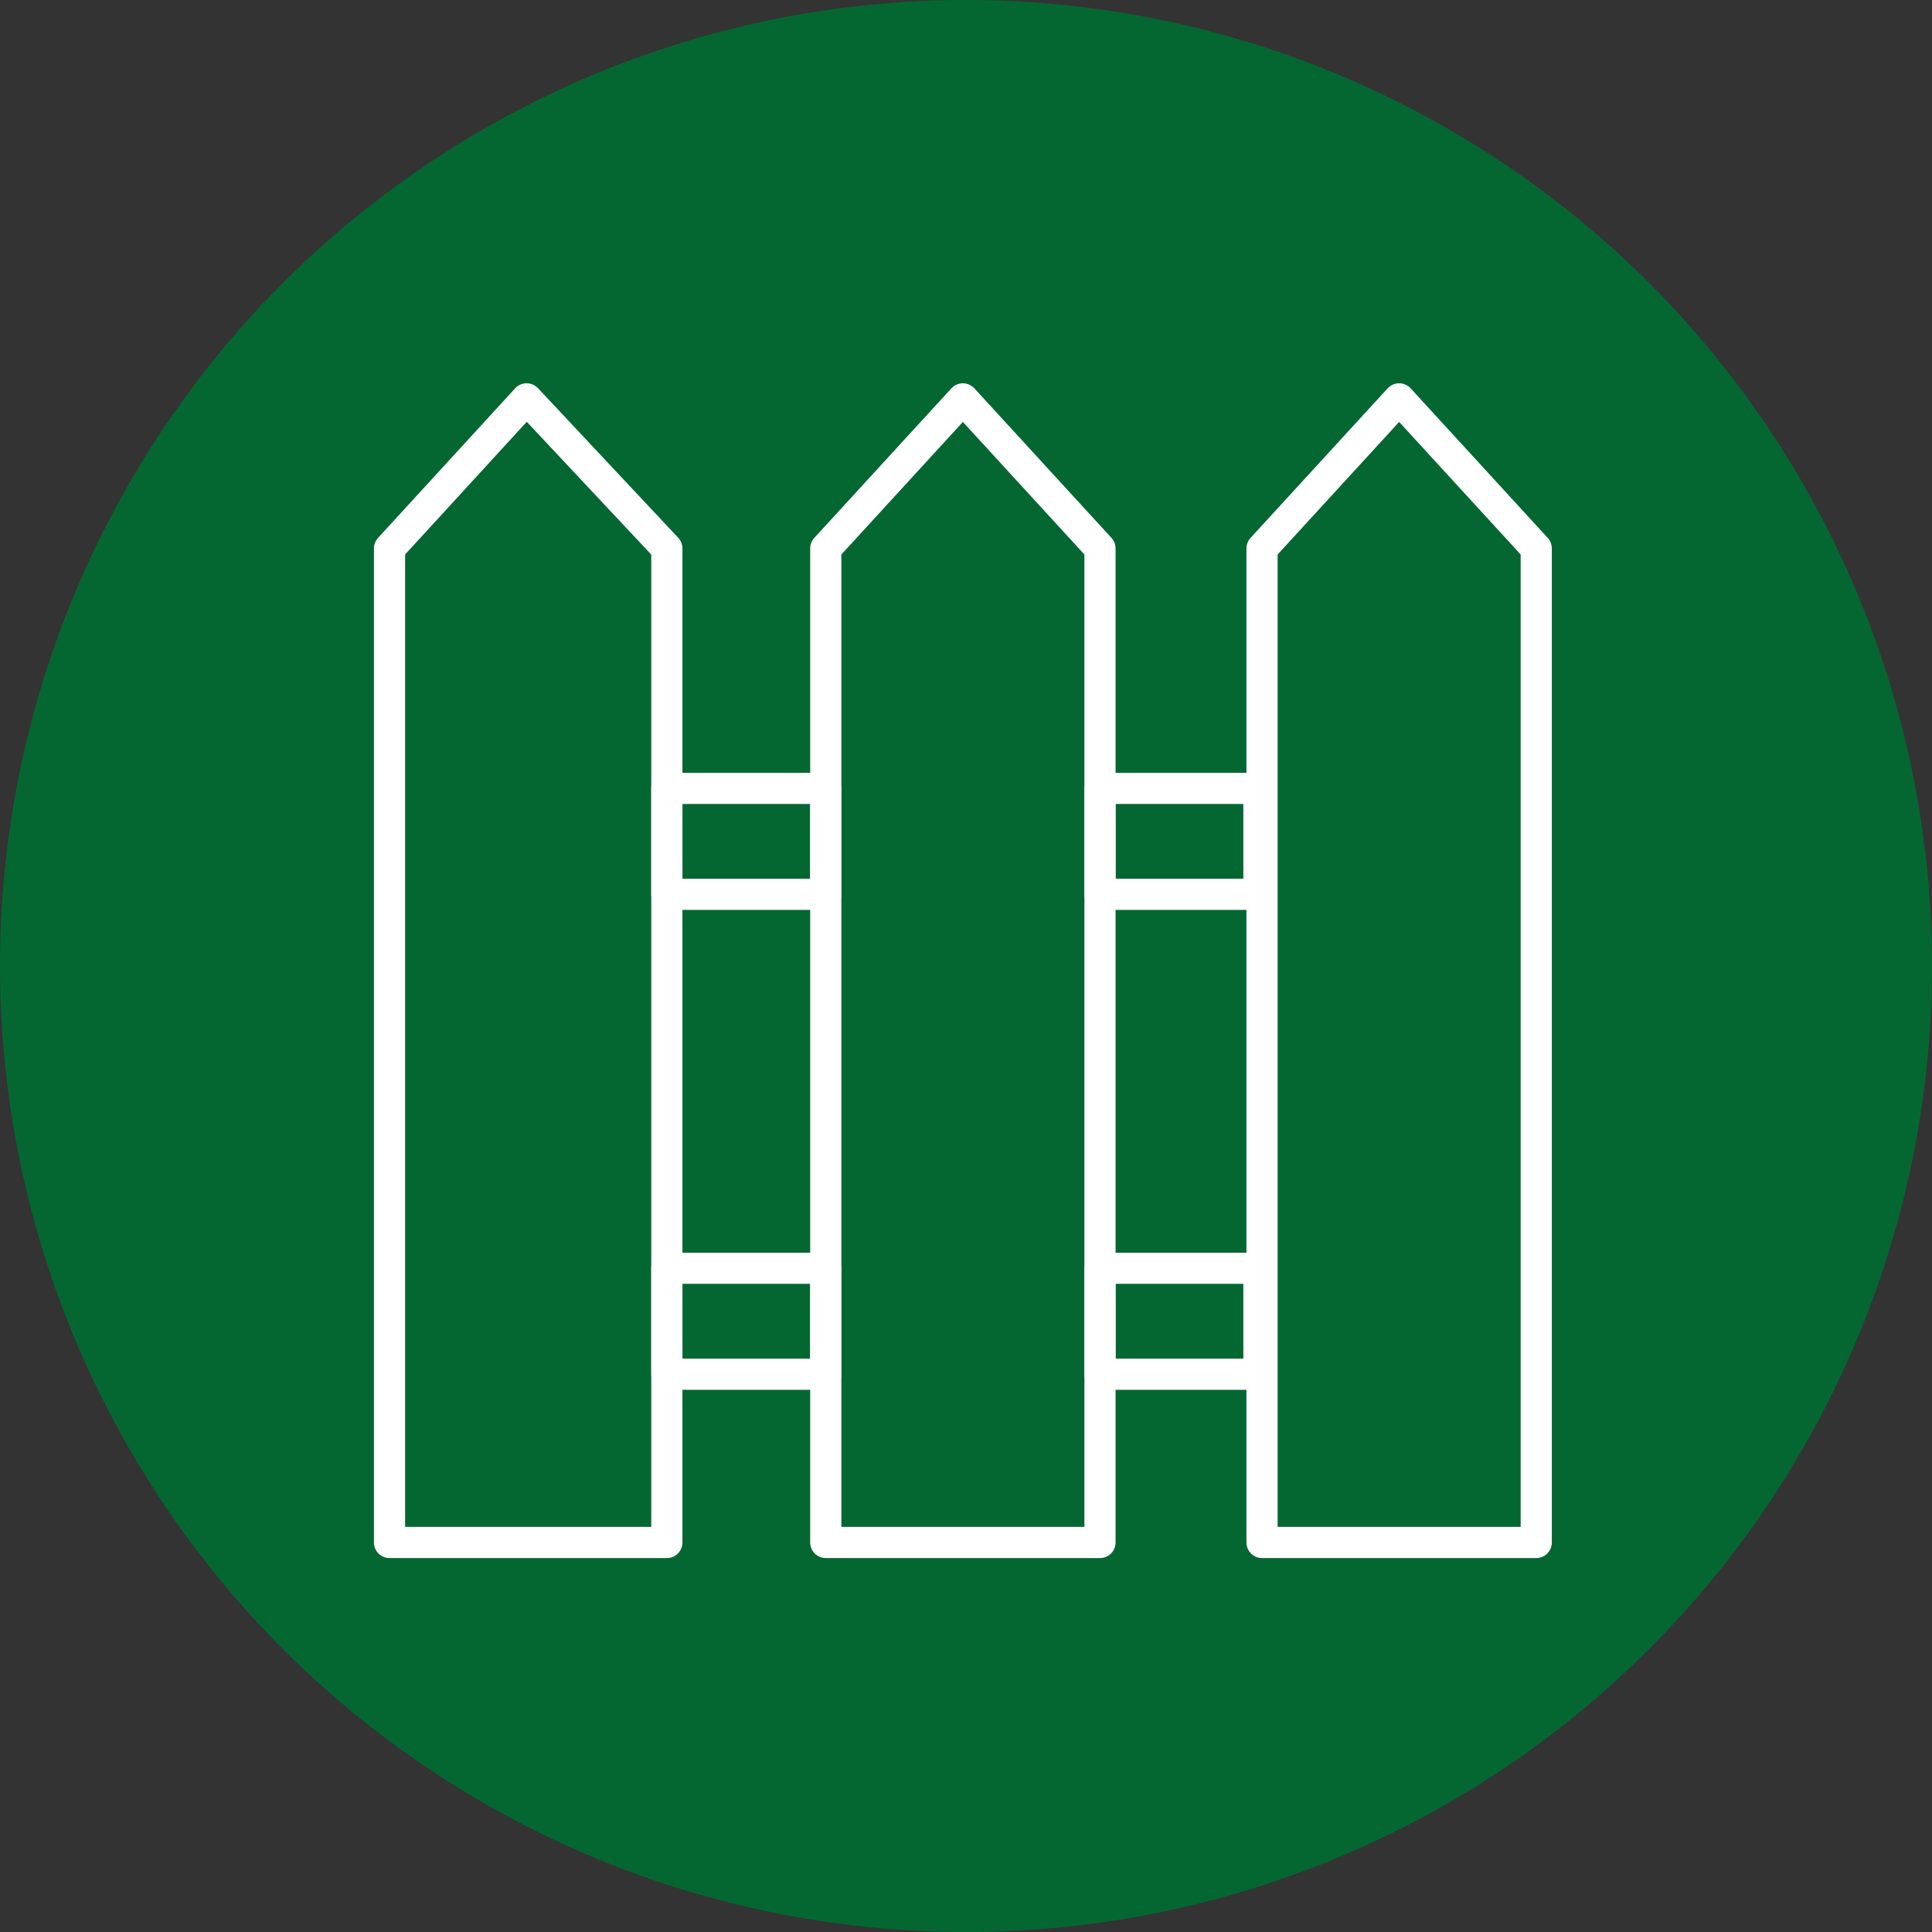
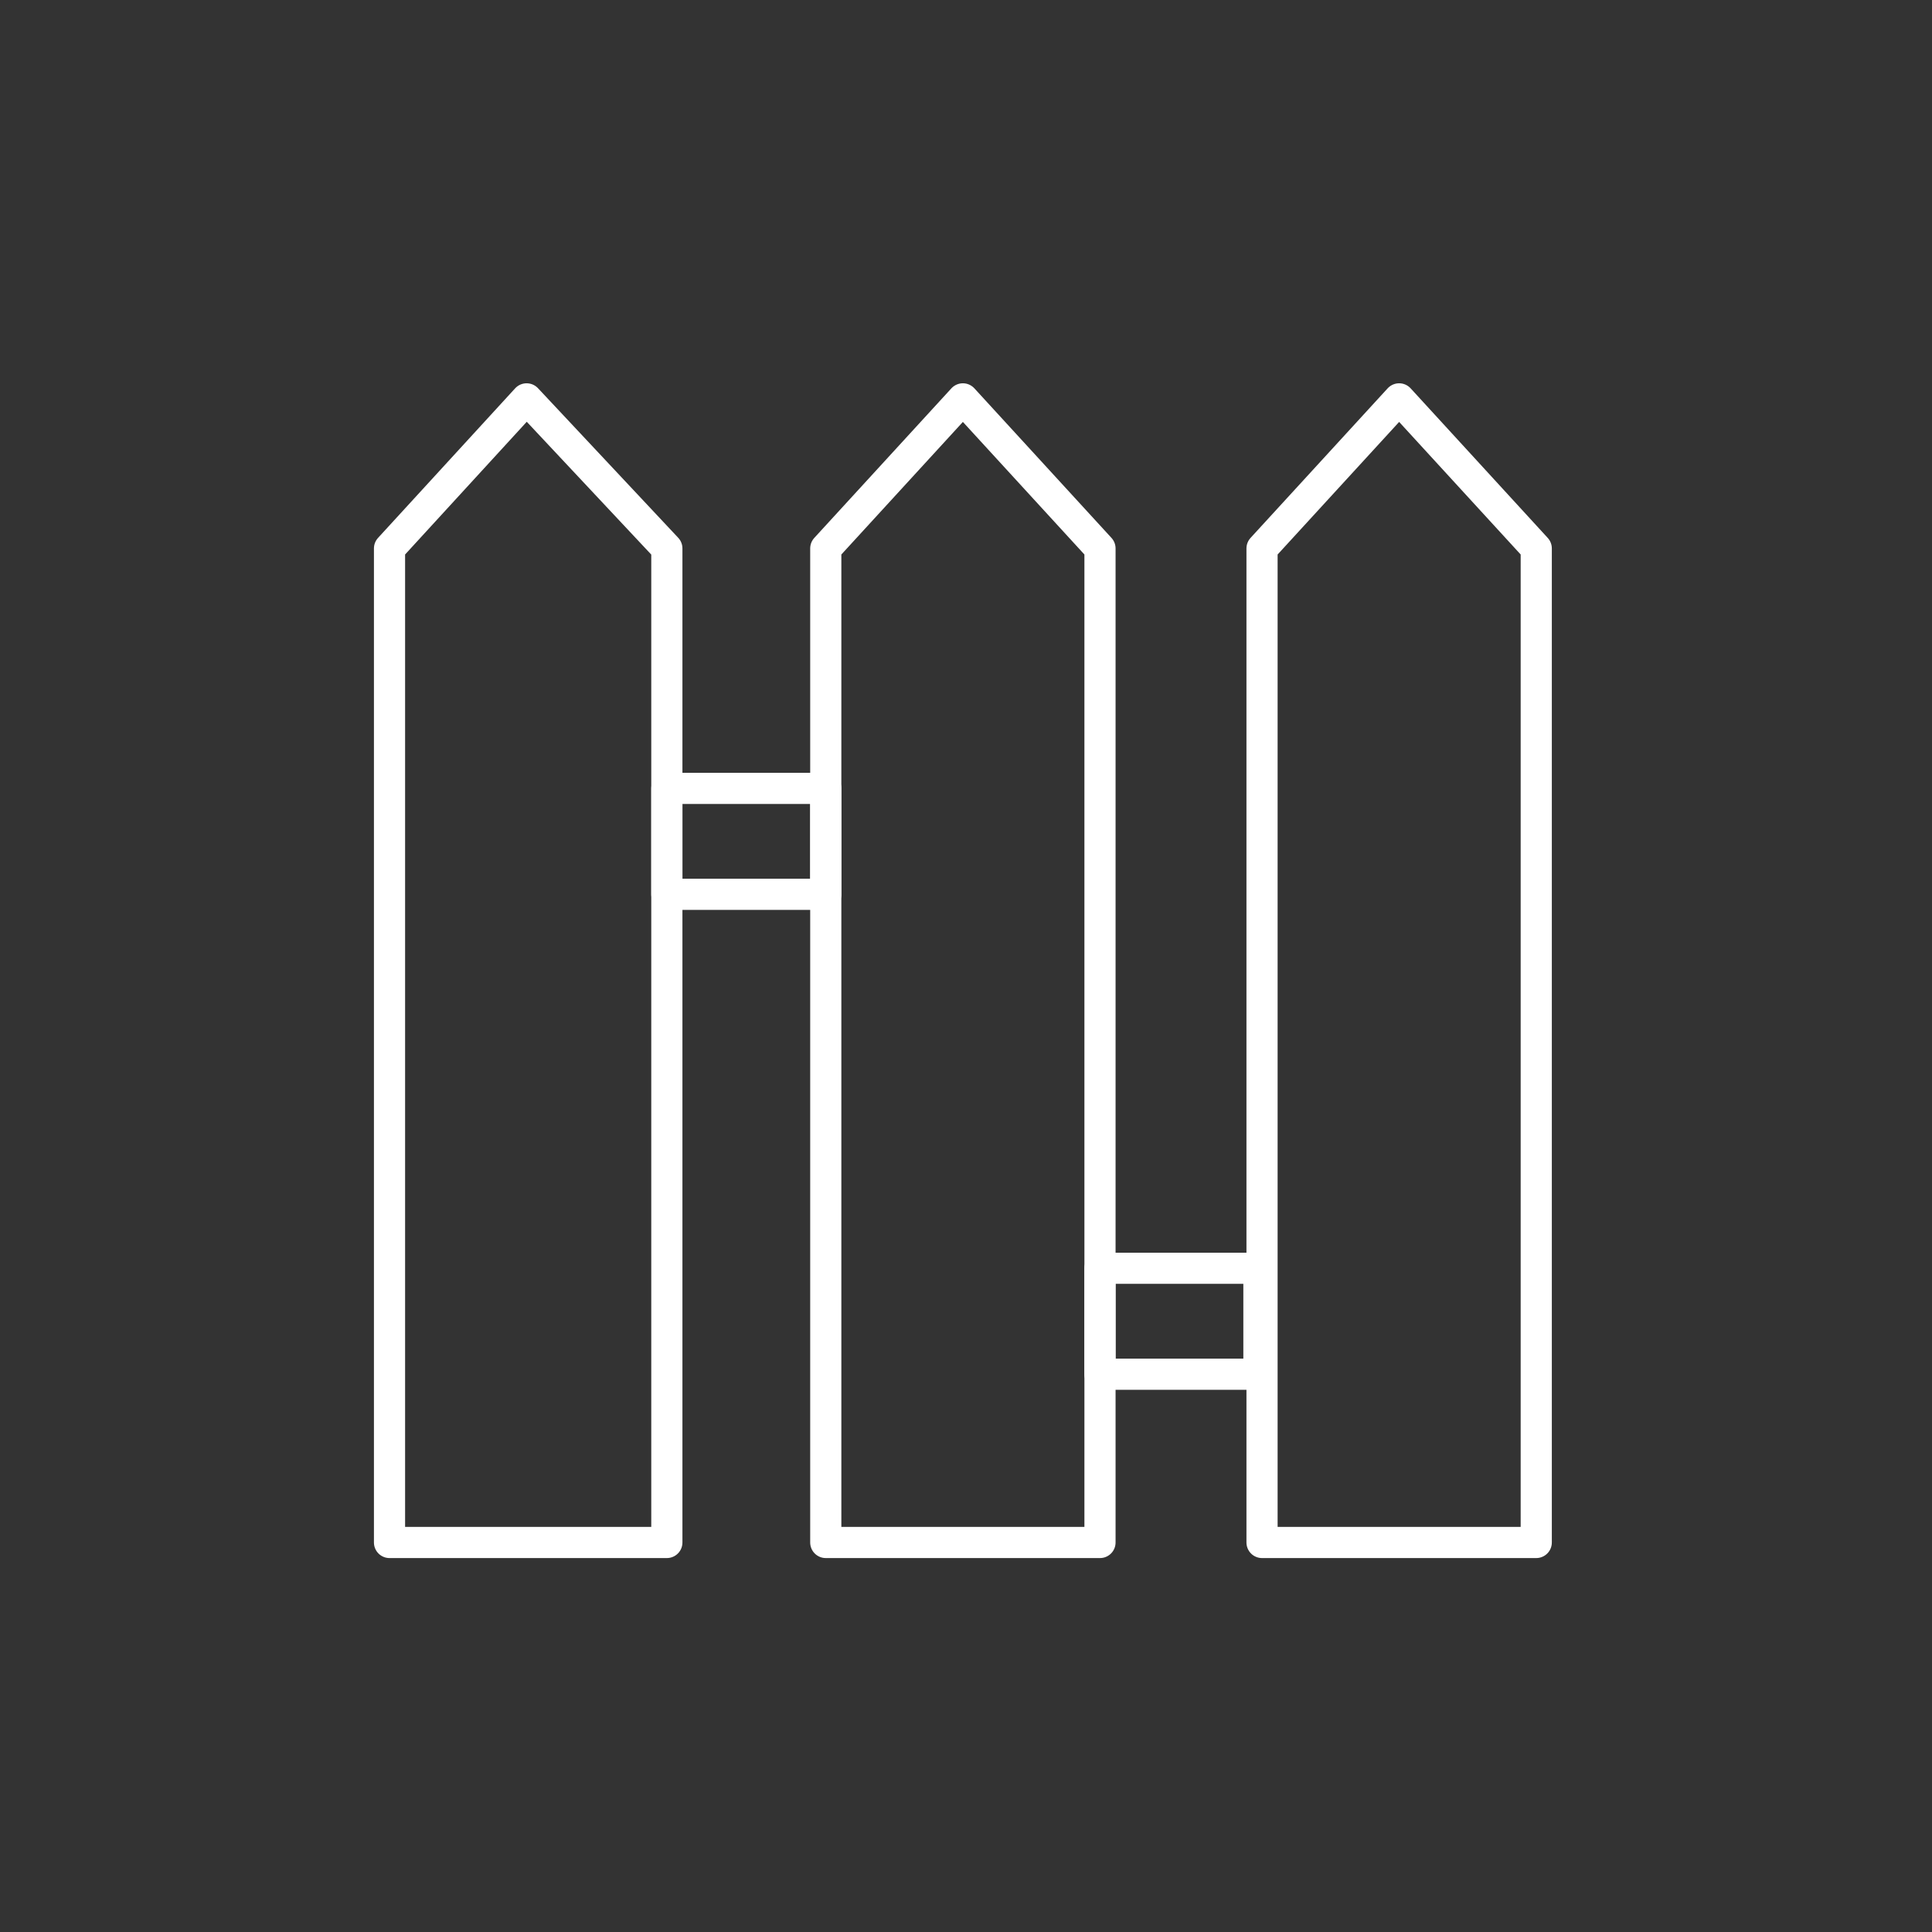
<svg xmlns="http://www.w3.org/2000/svg" version="1.1" id="Layer_1" x="0px" y="0px" viewBox="0 0 62 62" style="enable-background:new 0 0 62 62;" xml:space="preserve">
  <rect x="0" y="0" width="62" height="62" fill="#333333" stroke="none" />
  <style type="text/css">
	.st0{fill:#046731;}
	.st1{fill:none;stroke:#FFFFFF;stroke-linecap:round;stroke-linejoin:round;stroke-miterlimit:10;}
</style>
  <g>
-     <circle class="st0" cx="31" cy="31" r="31" />
    <g>
      <polygon class="st1" points="16.9,12.8 12.5,17.6 12.5,49.5 21.4,49.5 21.4,17.6   " />
      <polygon class="st1" points="30.9,12.8 26.5,17.6 26.5,49.5 35.3,49.5 35.3,17.6   " />
      <polygon class="st1" points="44.9,12.8 40.5,17.6 40.5,49.5 49.3,49.5 49.3,17.6   " />
      <g>
        <rect x="21.4" y="25.3" class="st1" width="5.1" height="3.4" />
-         <rect x="21.4" y="40.7" class="st1" width="5.1" height="3.4" />
      </g>
      <g>
-         <rect x="35.3" y="25.3" class="st1" width="5.1" height="3.4" />
        <rect x="35.3" y="40.7" class="st1" width="5.1" height="3.4" />
      </g>
    </g>
  </g>
</svg>